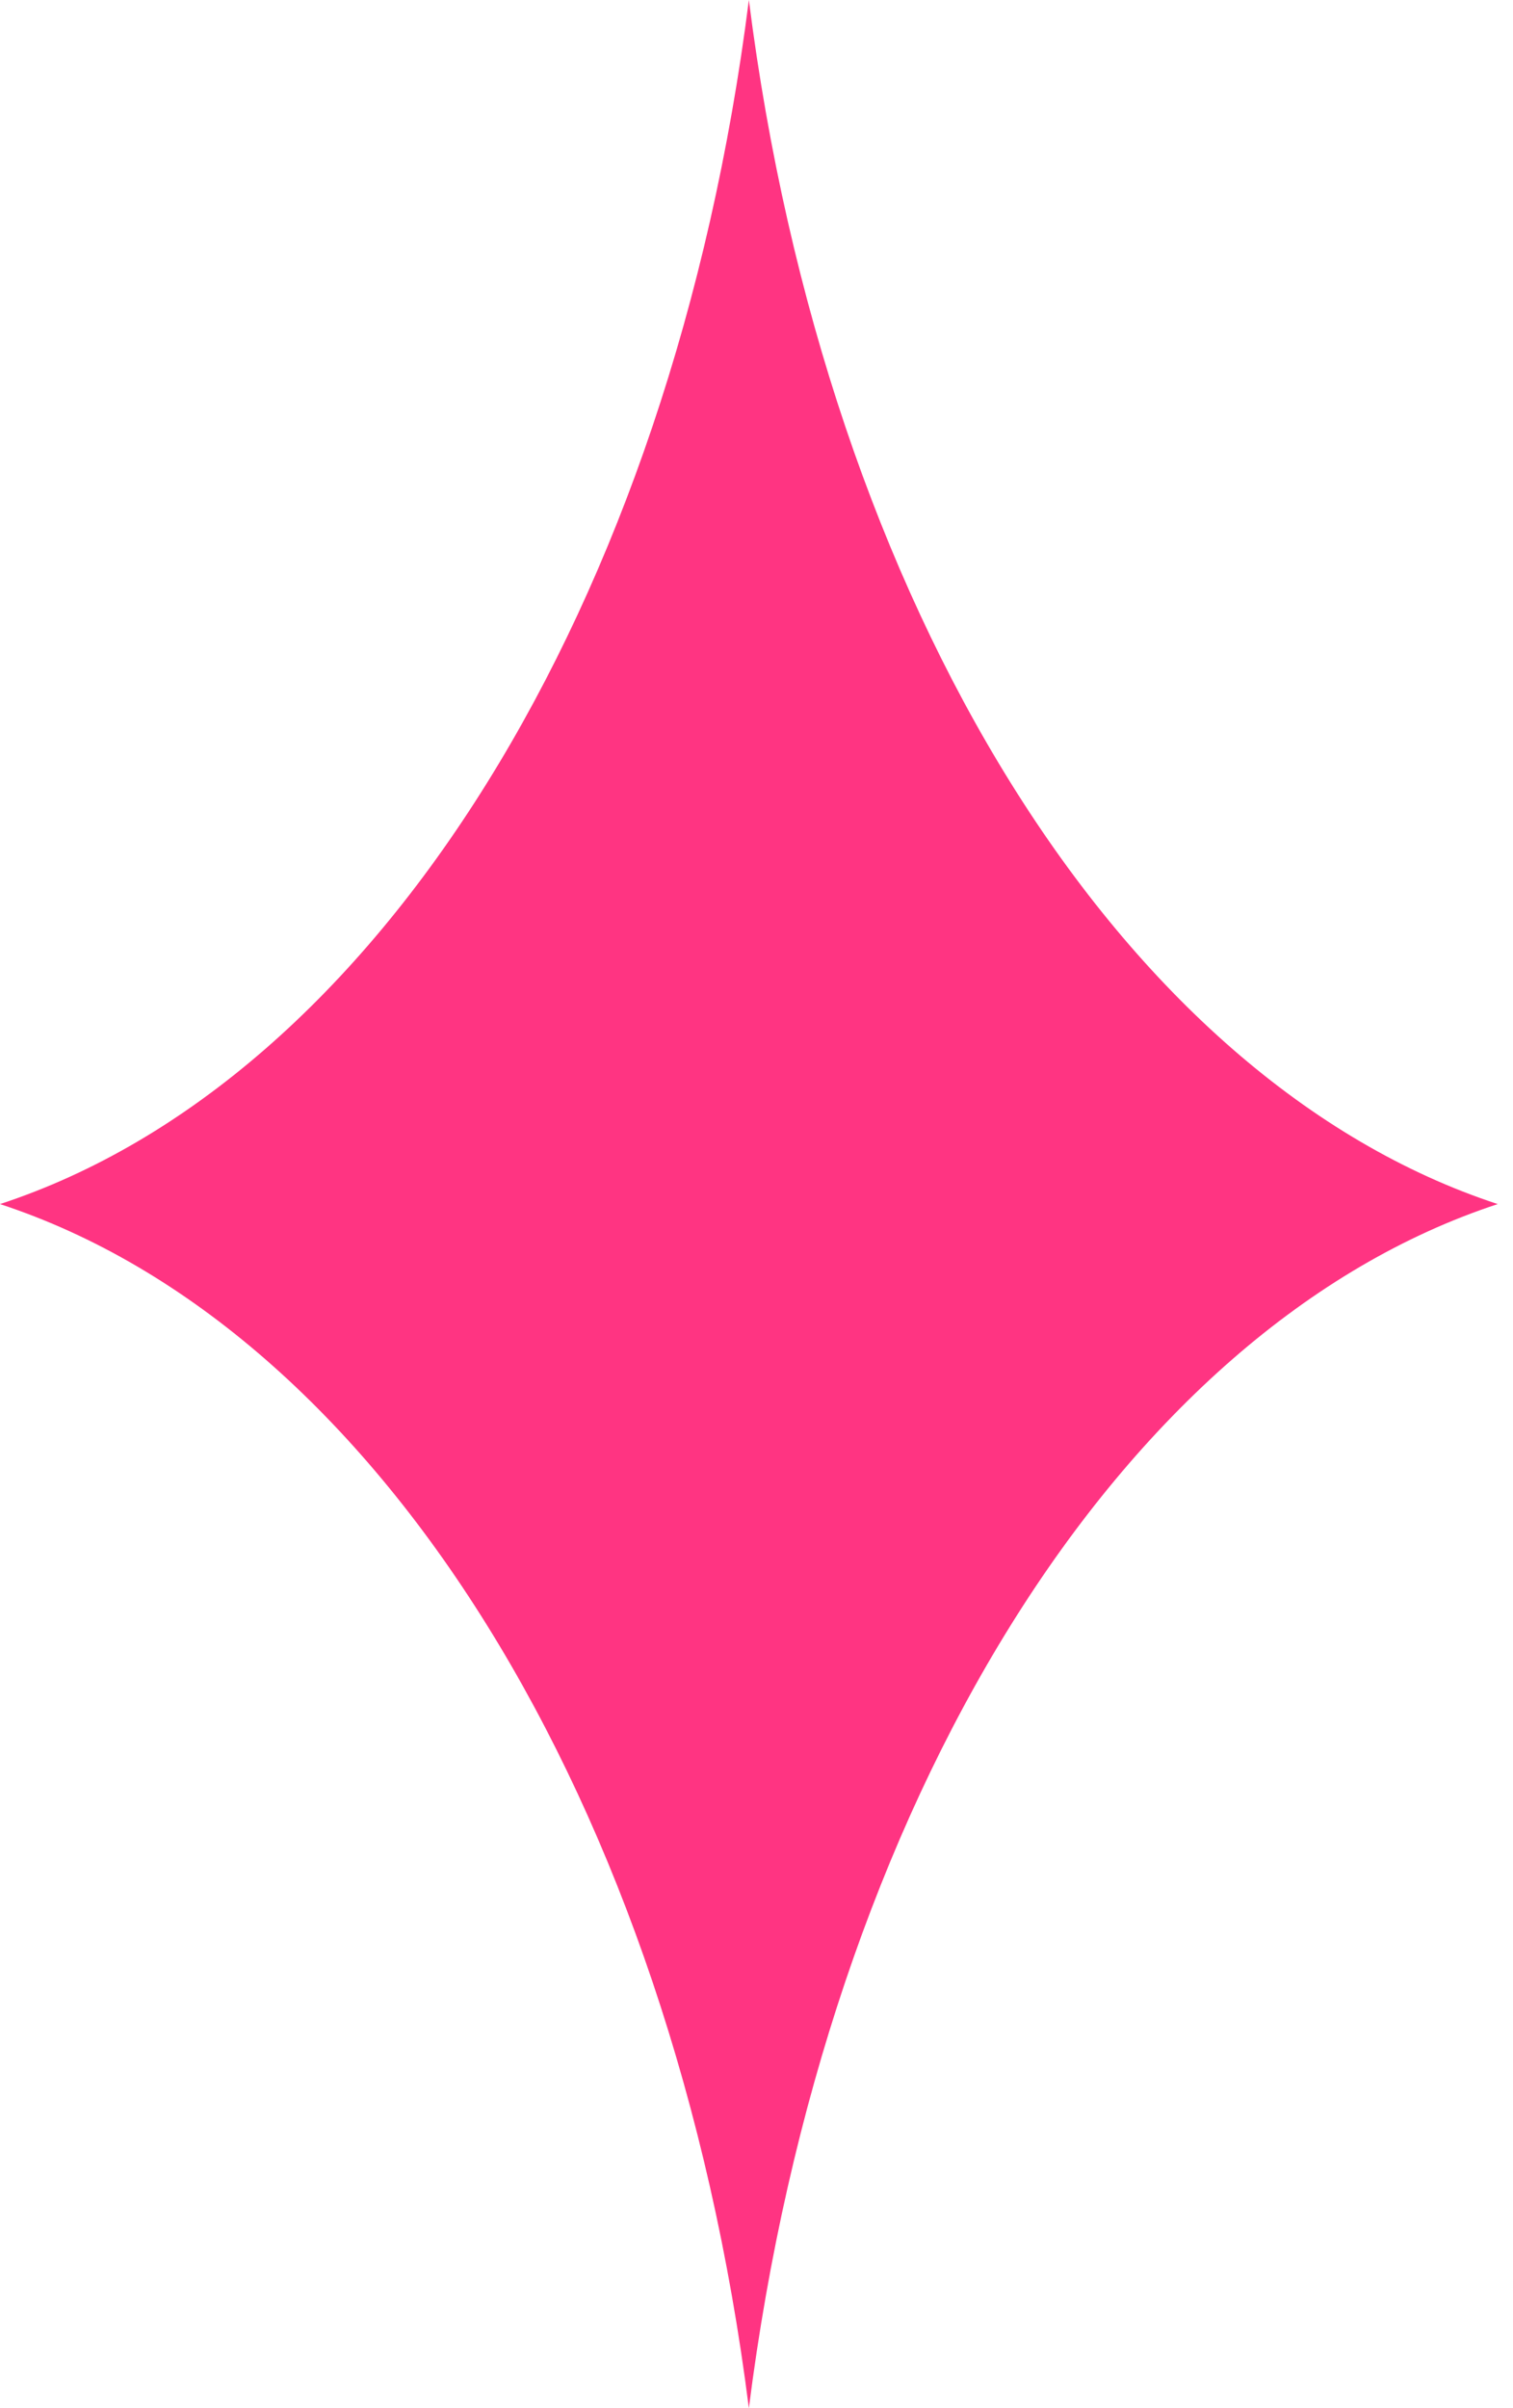
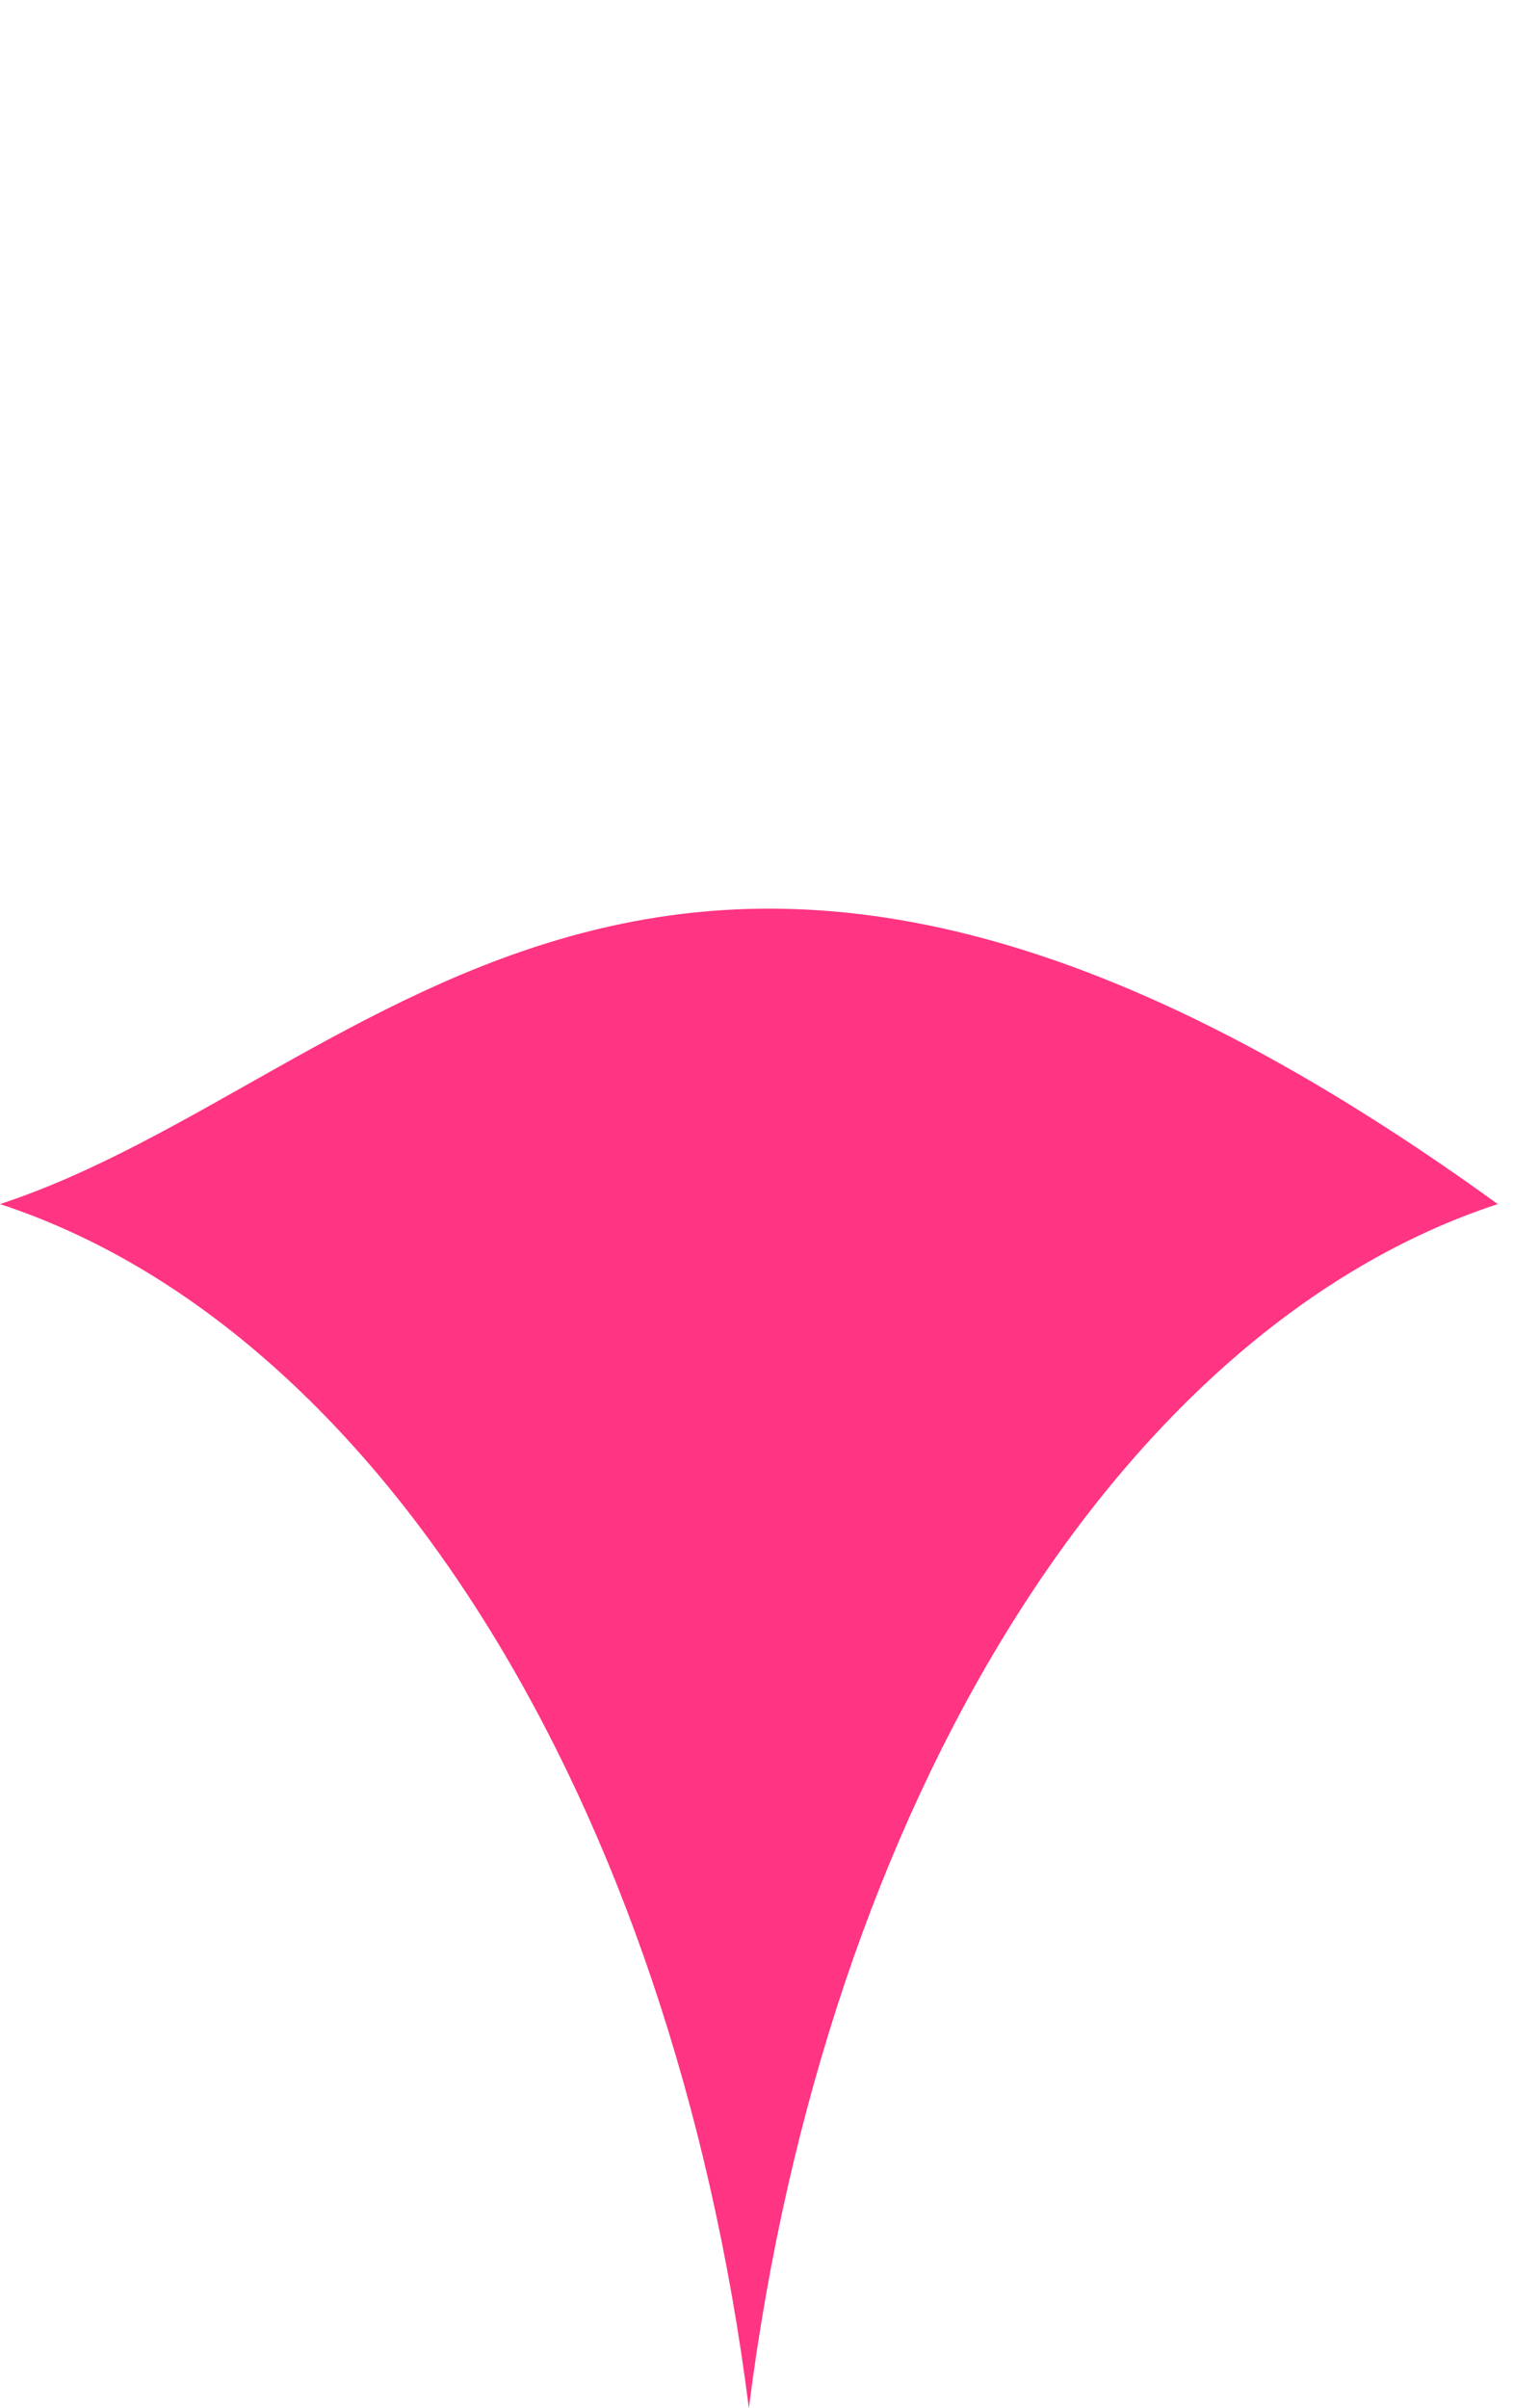
<svg xmlns="http://www.w3.org/2000/svg" width="22" height="35" viewBox="0 0 22 35" fill="none">
-   <path d="M21.778 17.5C16.297 15.702 12.006 8.81 10.889 0C9.772 8.81 5.481 15.702 0 17.5C5.481 19.298 9.772 26.189 10.889 35C12.006 26.189 16.297 19.298 21.778 17.5Z" fill="#FF3482" />
+   <path d="M21.778 17.5C9.772 8.81 5.481 15.702 0 17.5C5.481 19.298 9.772 26.189 10.889 35C12.006 26.189 16.297 19.298 21.778 17.5Z" fill="#FF3482" />
</svg>